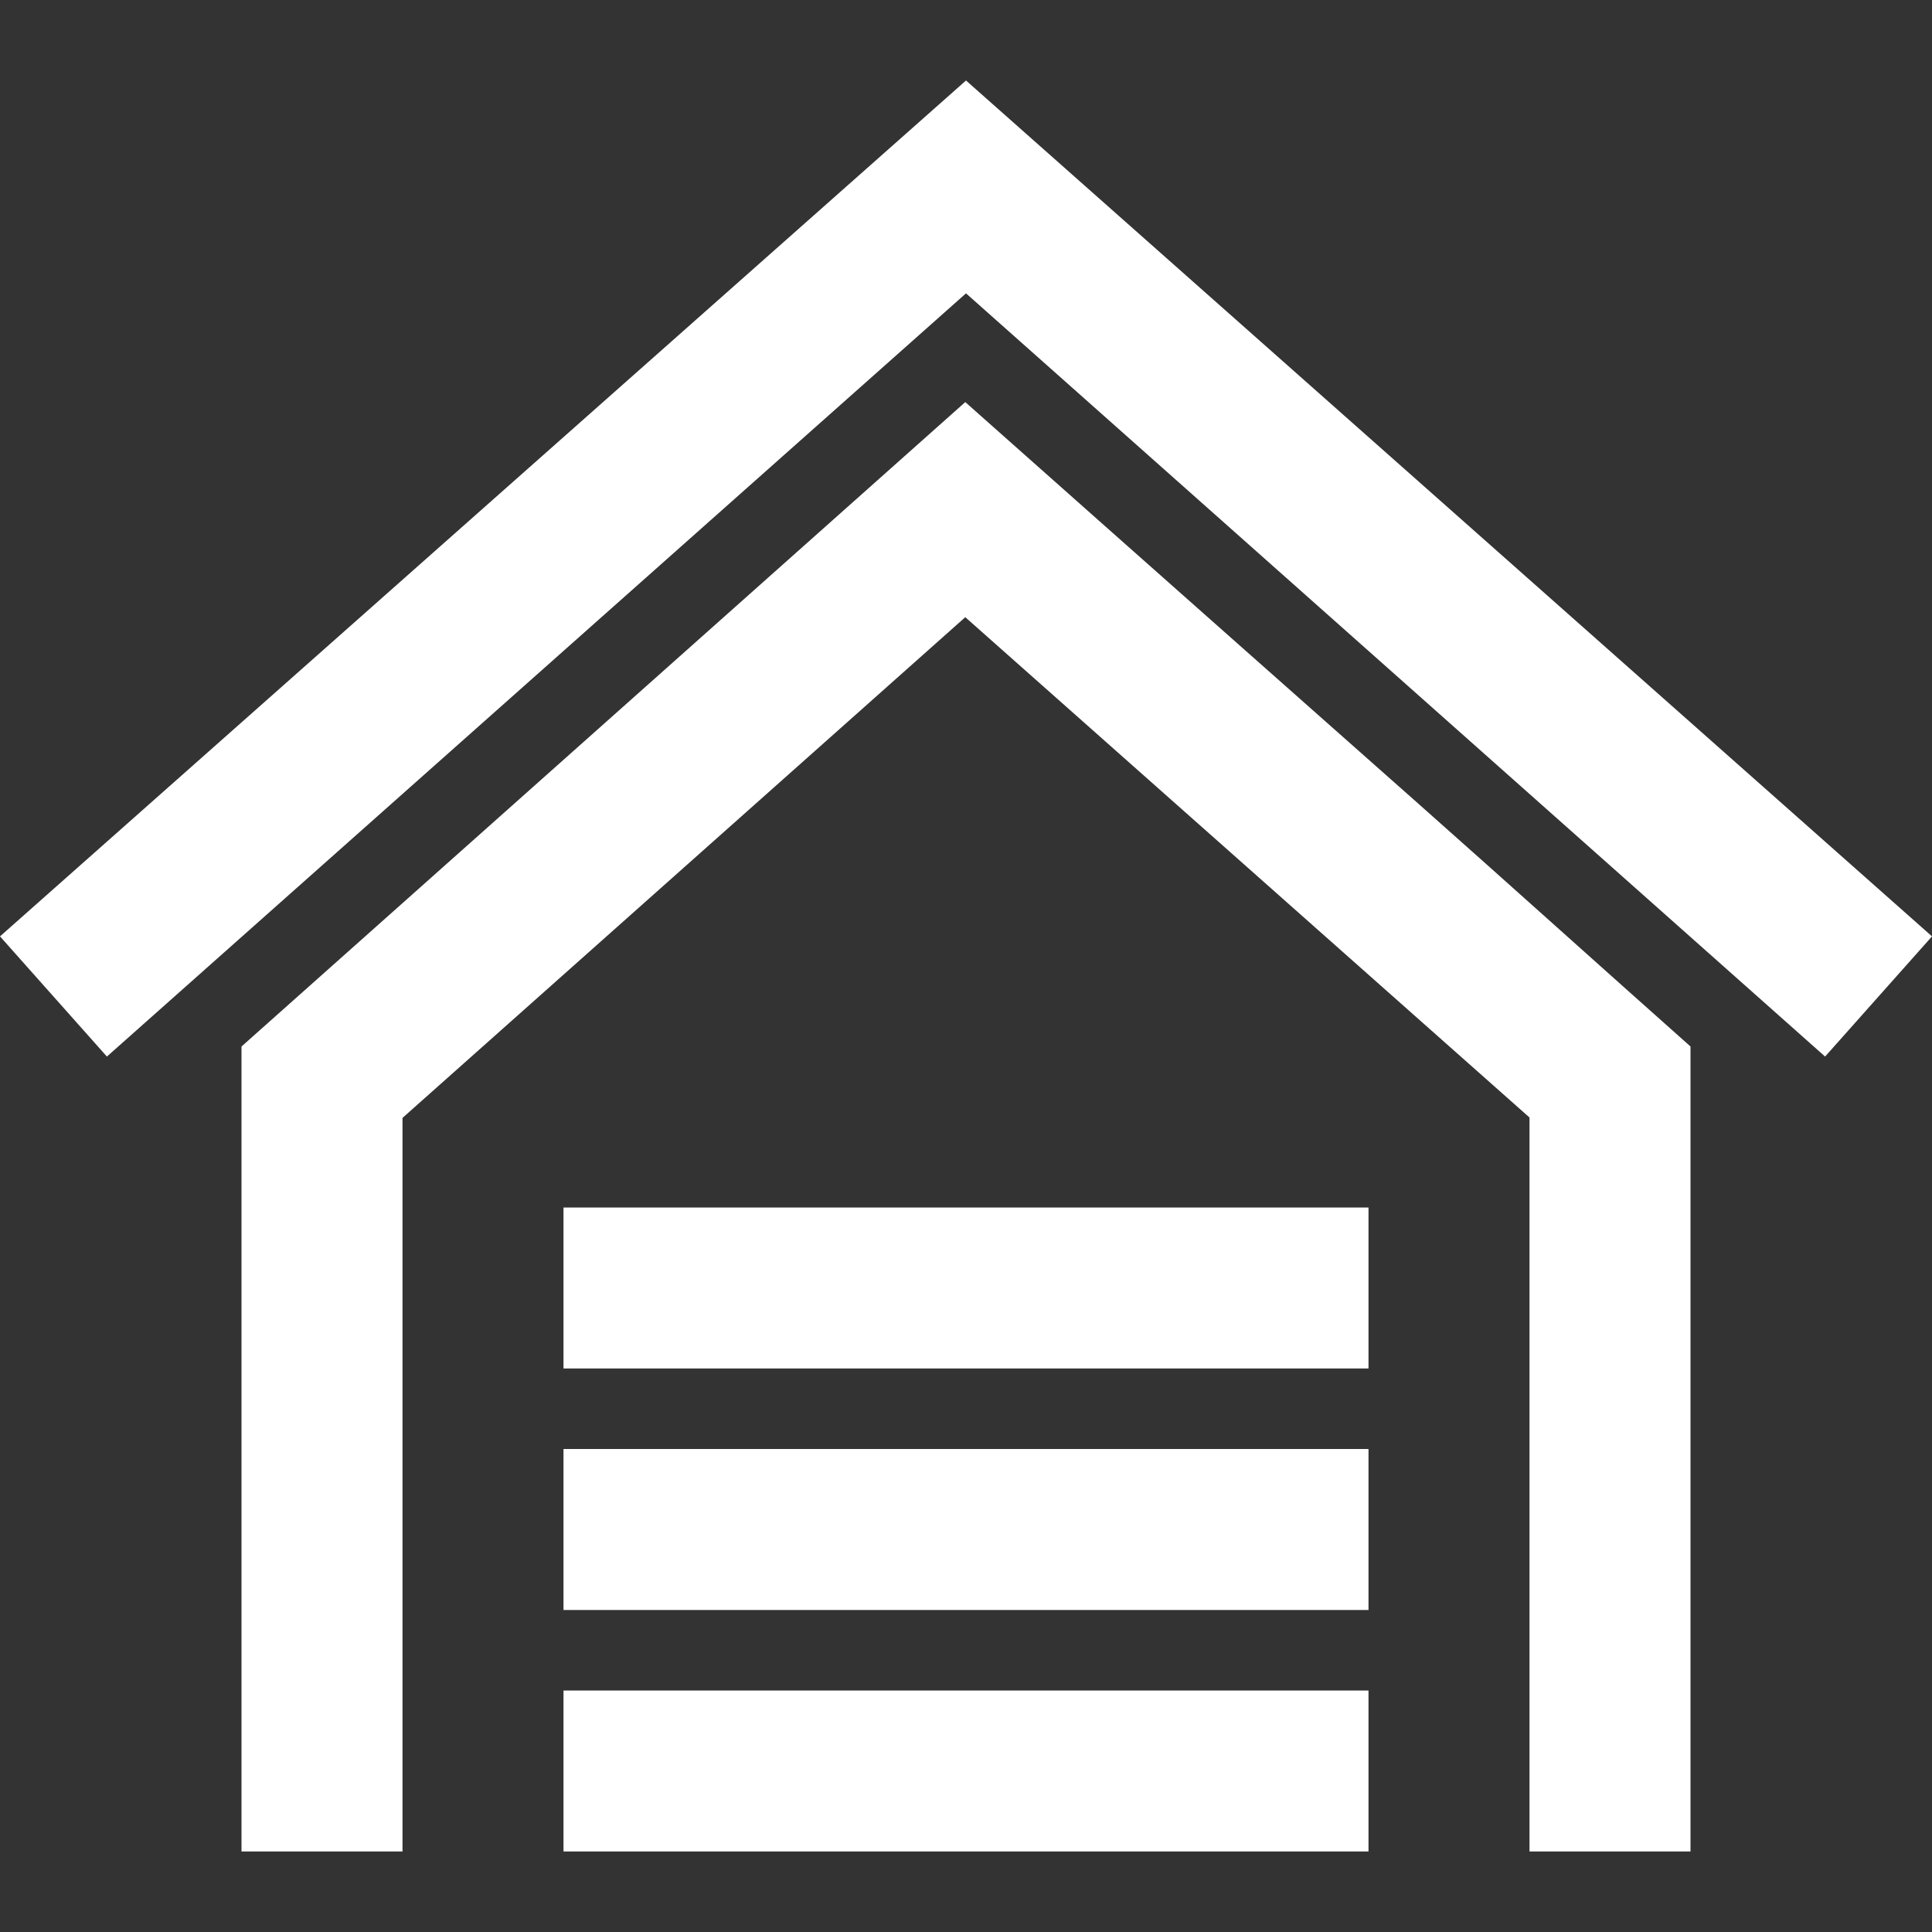
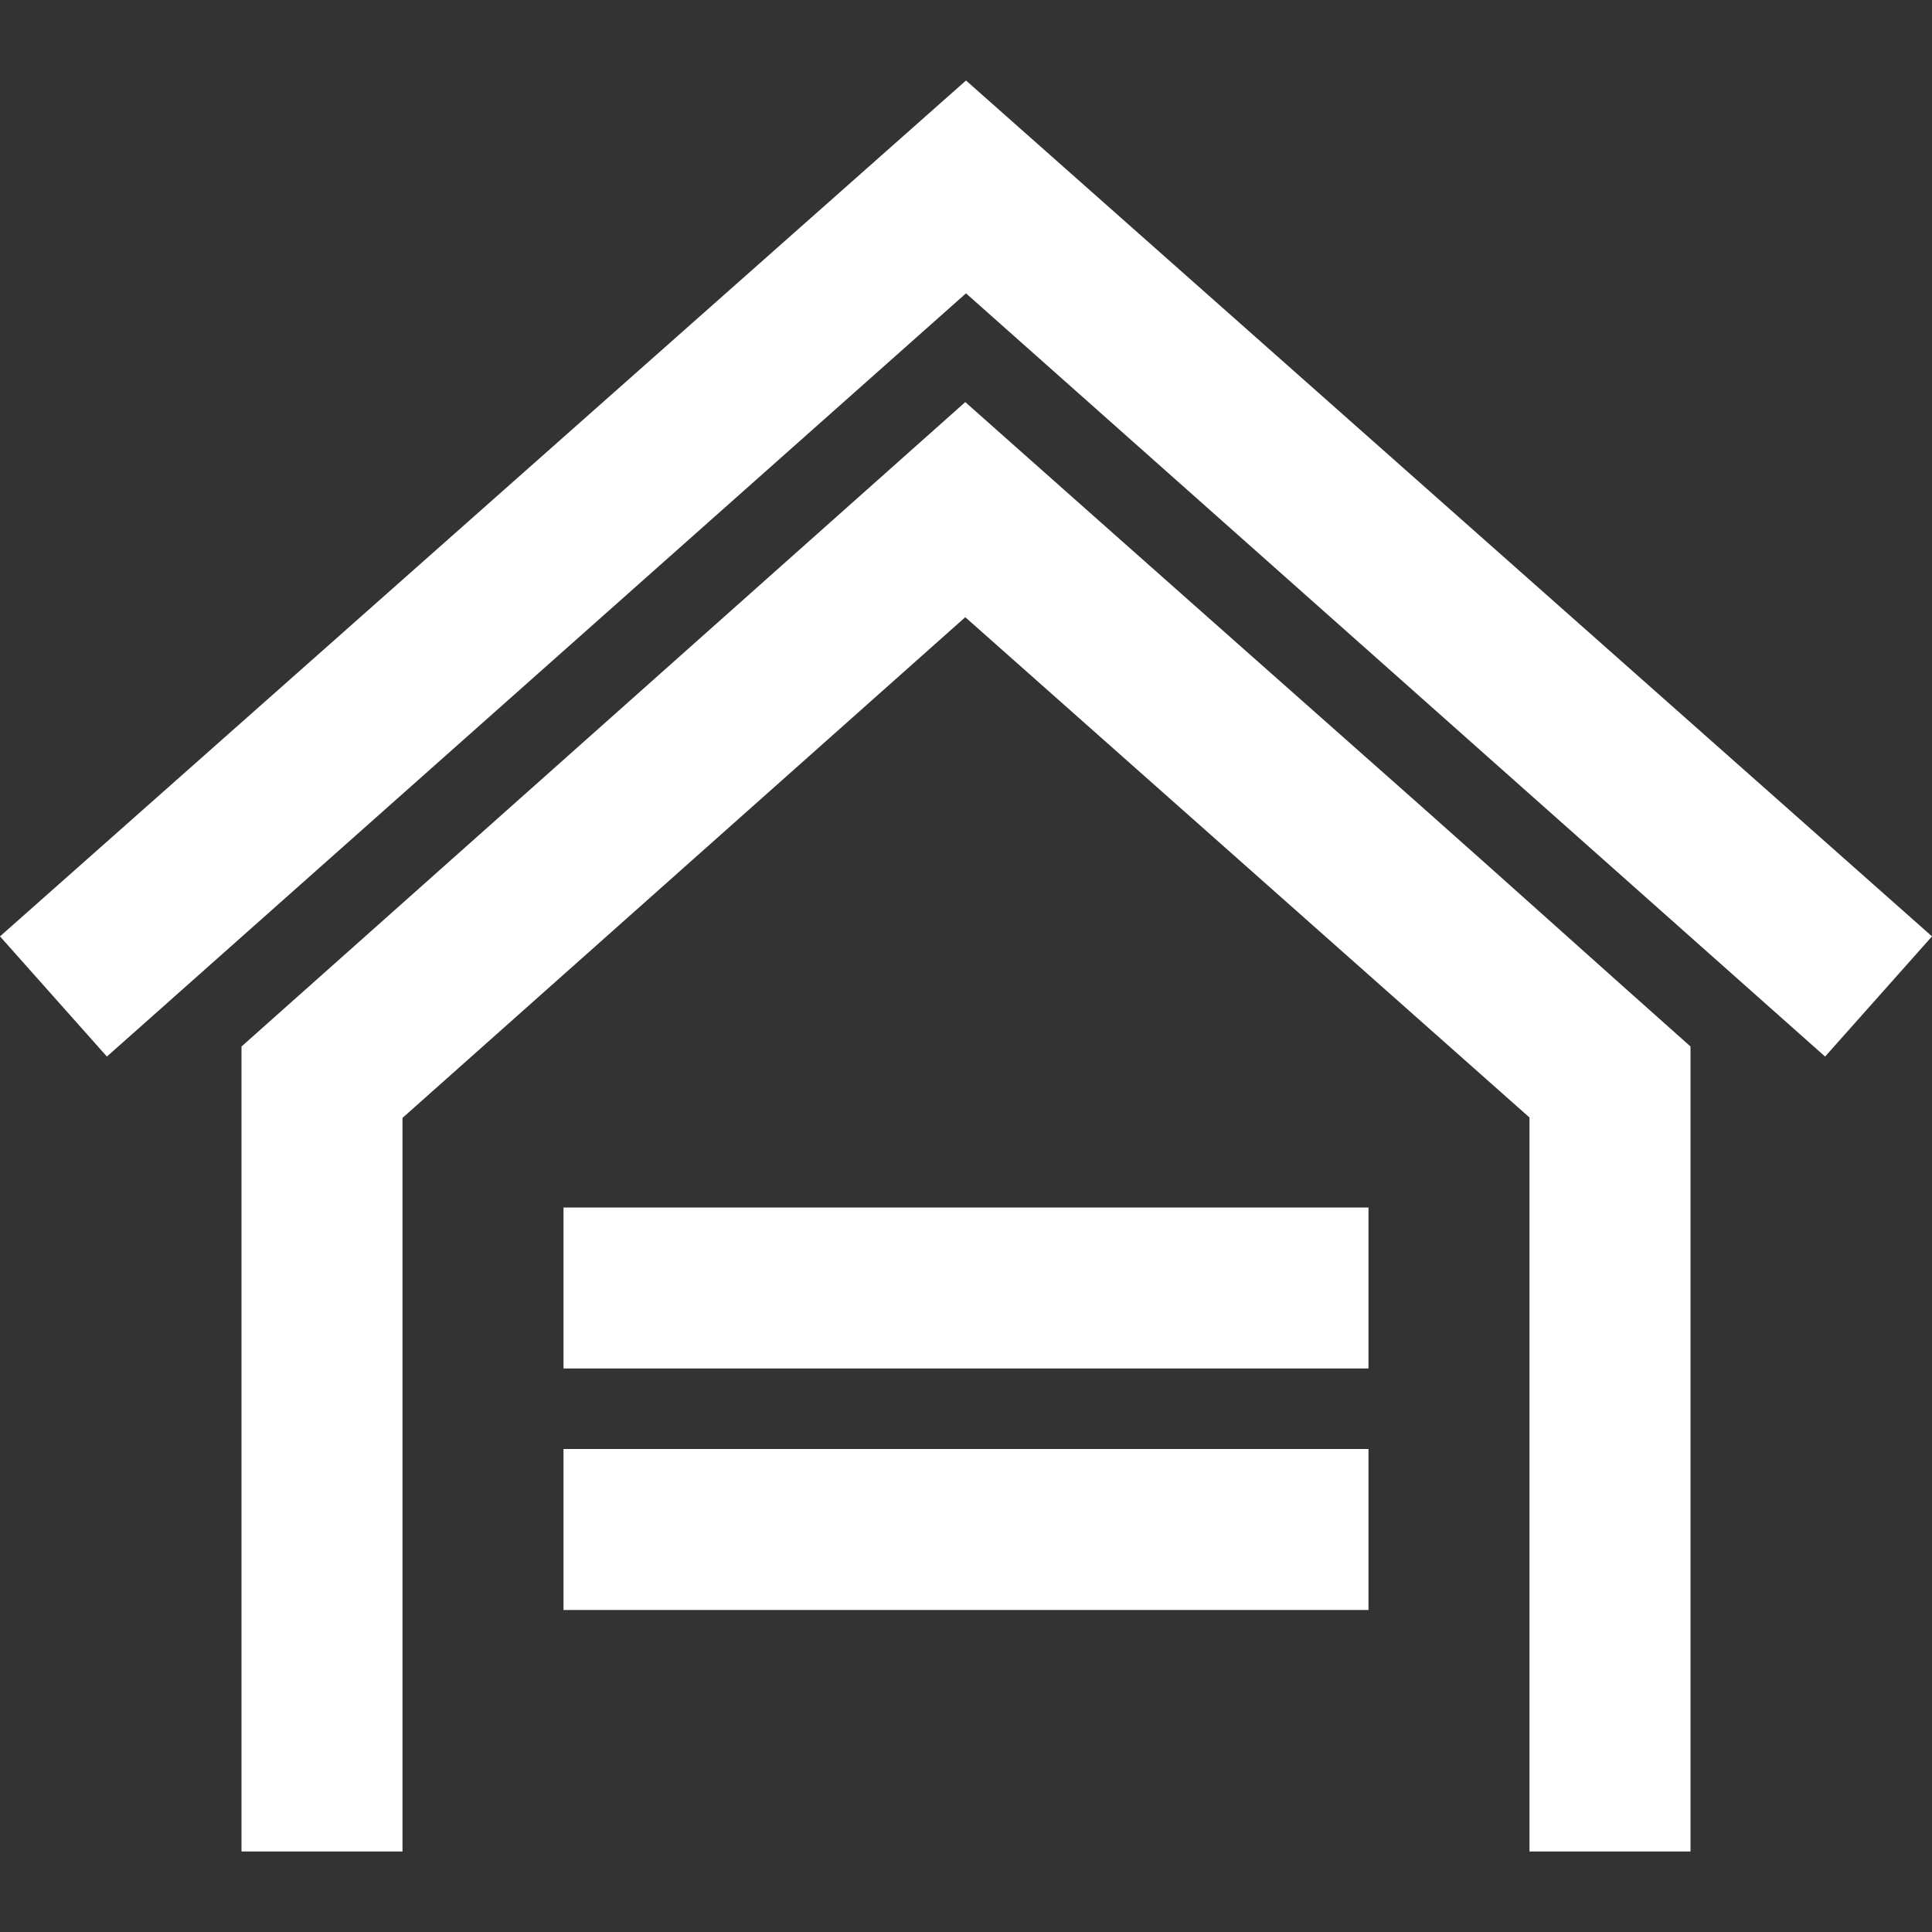
<svg xmlns="http://www.w3.org/2000/svg" width="24" height="24" fill-rule="evenodd" clip-rule="evenodd">
  <rect width="100%" height="100%" fill="#333333" stroke="none" />
-   <path fill="#ffffff" d="M5 23h-2v-10l8.991-8.005c1.124.998 2.25 1.997 3.378 2.996l2.255 1.997c1.127.999 2.252 2.013 3.376 3.012v10h-2v-9.118l-7.009-6.215-6.991 6.22v9.113zm2-2h10v2h-10v-2zm0-3h10v2h-10v-2zm10-3v2h-10v-2h10zm-5-14l12 10.632-1.328 1.493-10.672-9.481-10.672 9.481-1.328-1.493 12-10.632z" />
+   <path fill="#ffffff" d="M5 23h-2v-10l8.991-8.005c1.124.998 2.25 1.997 3.378 2.996l2.255 1.997c1.127.999 2.252 2.013 3.376 3.012v10h-2v-9.118l-7.009-6.215-6.991 6.22v9.113zm2-2h10v2v-2zm0-3h10v2h-10v-2zm10-3v2h-10v-2h10zm-5-14l12 10.632-1.328 1.493-10.672-9.481-10.672 9.481-1.328-1.493 12-10.632z" />
</svg>